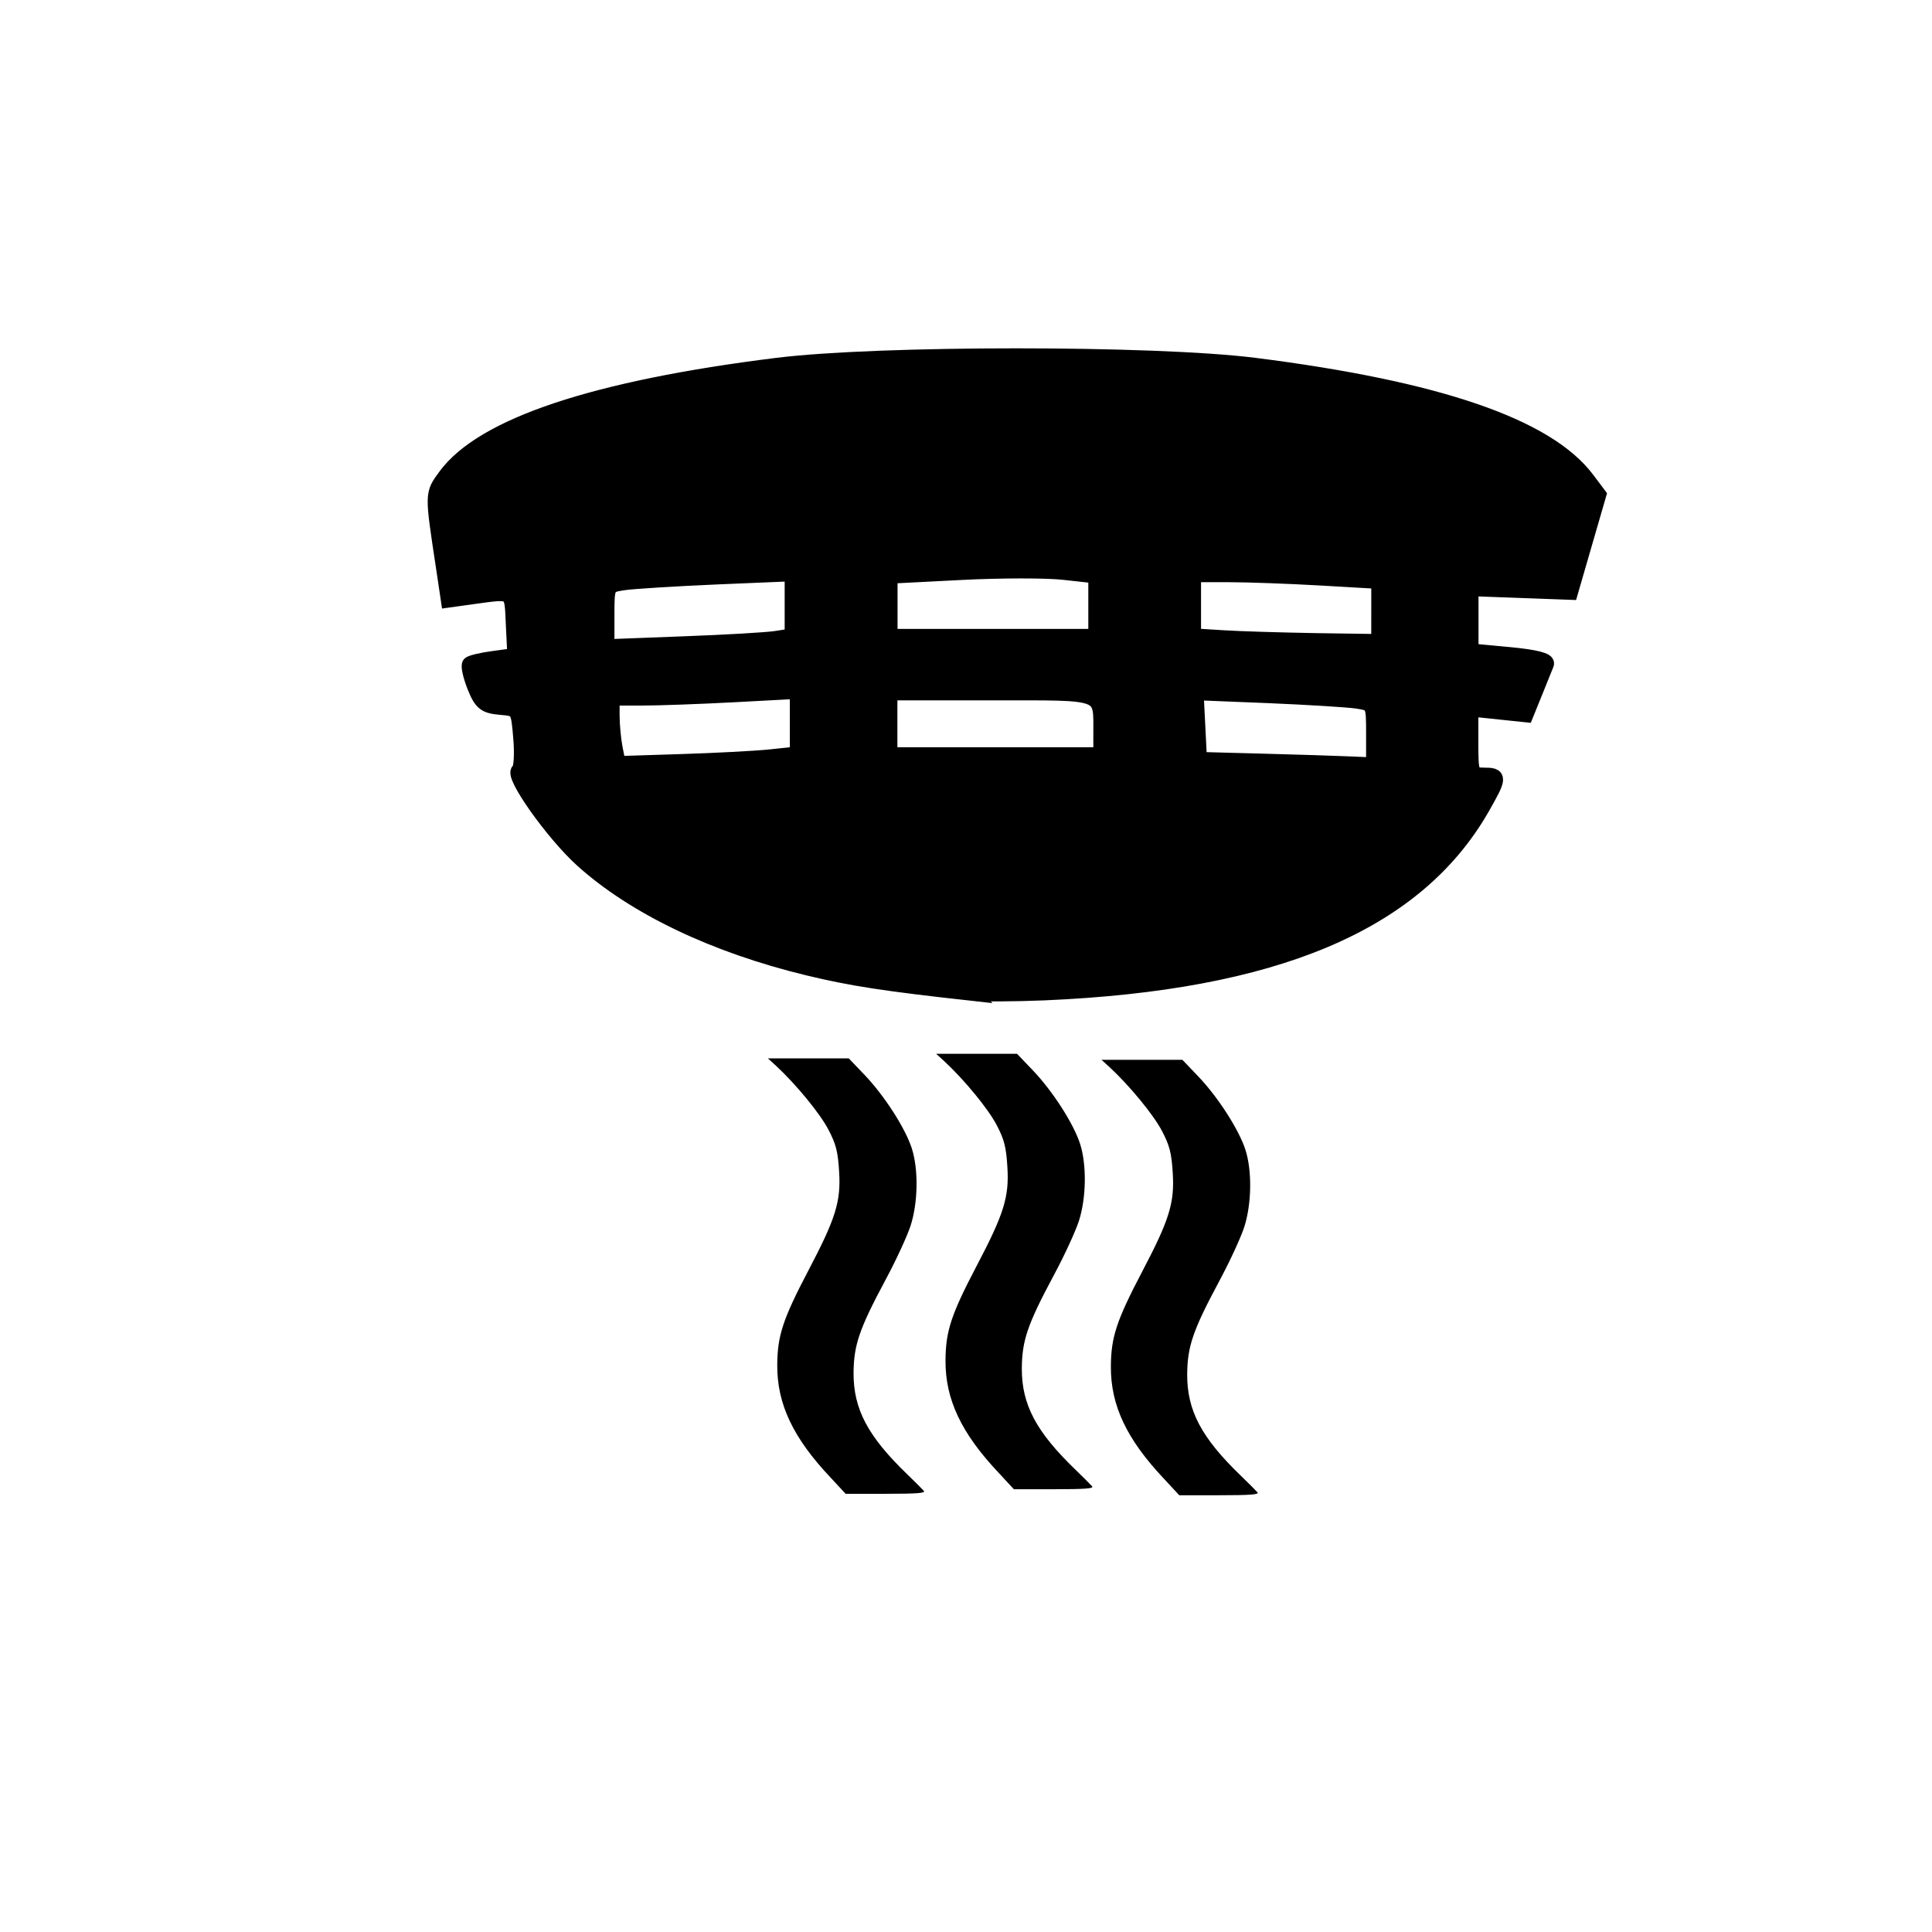
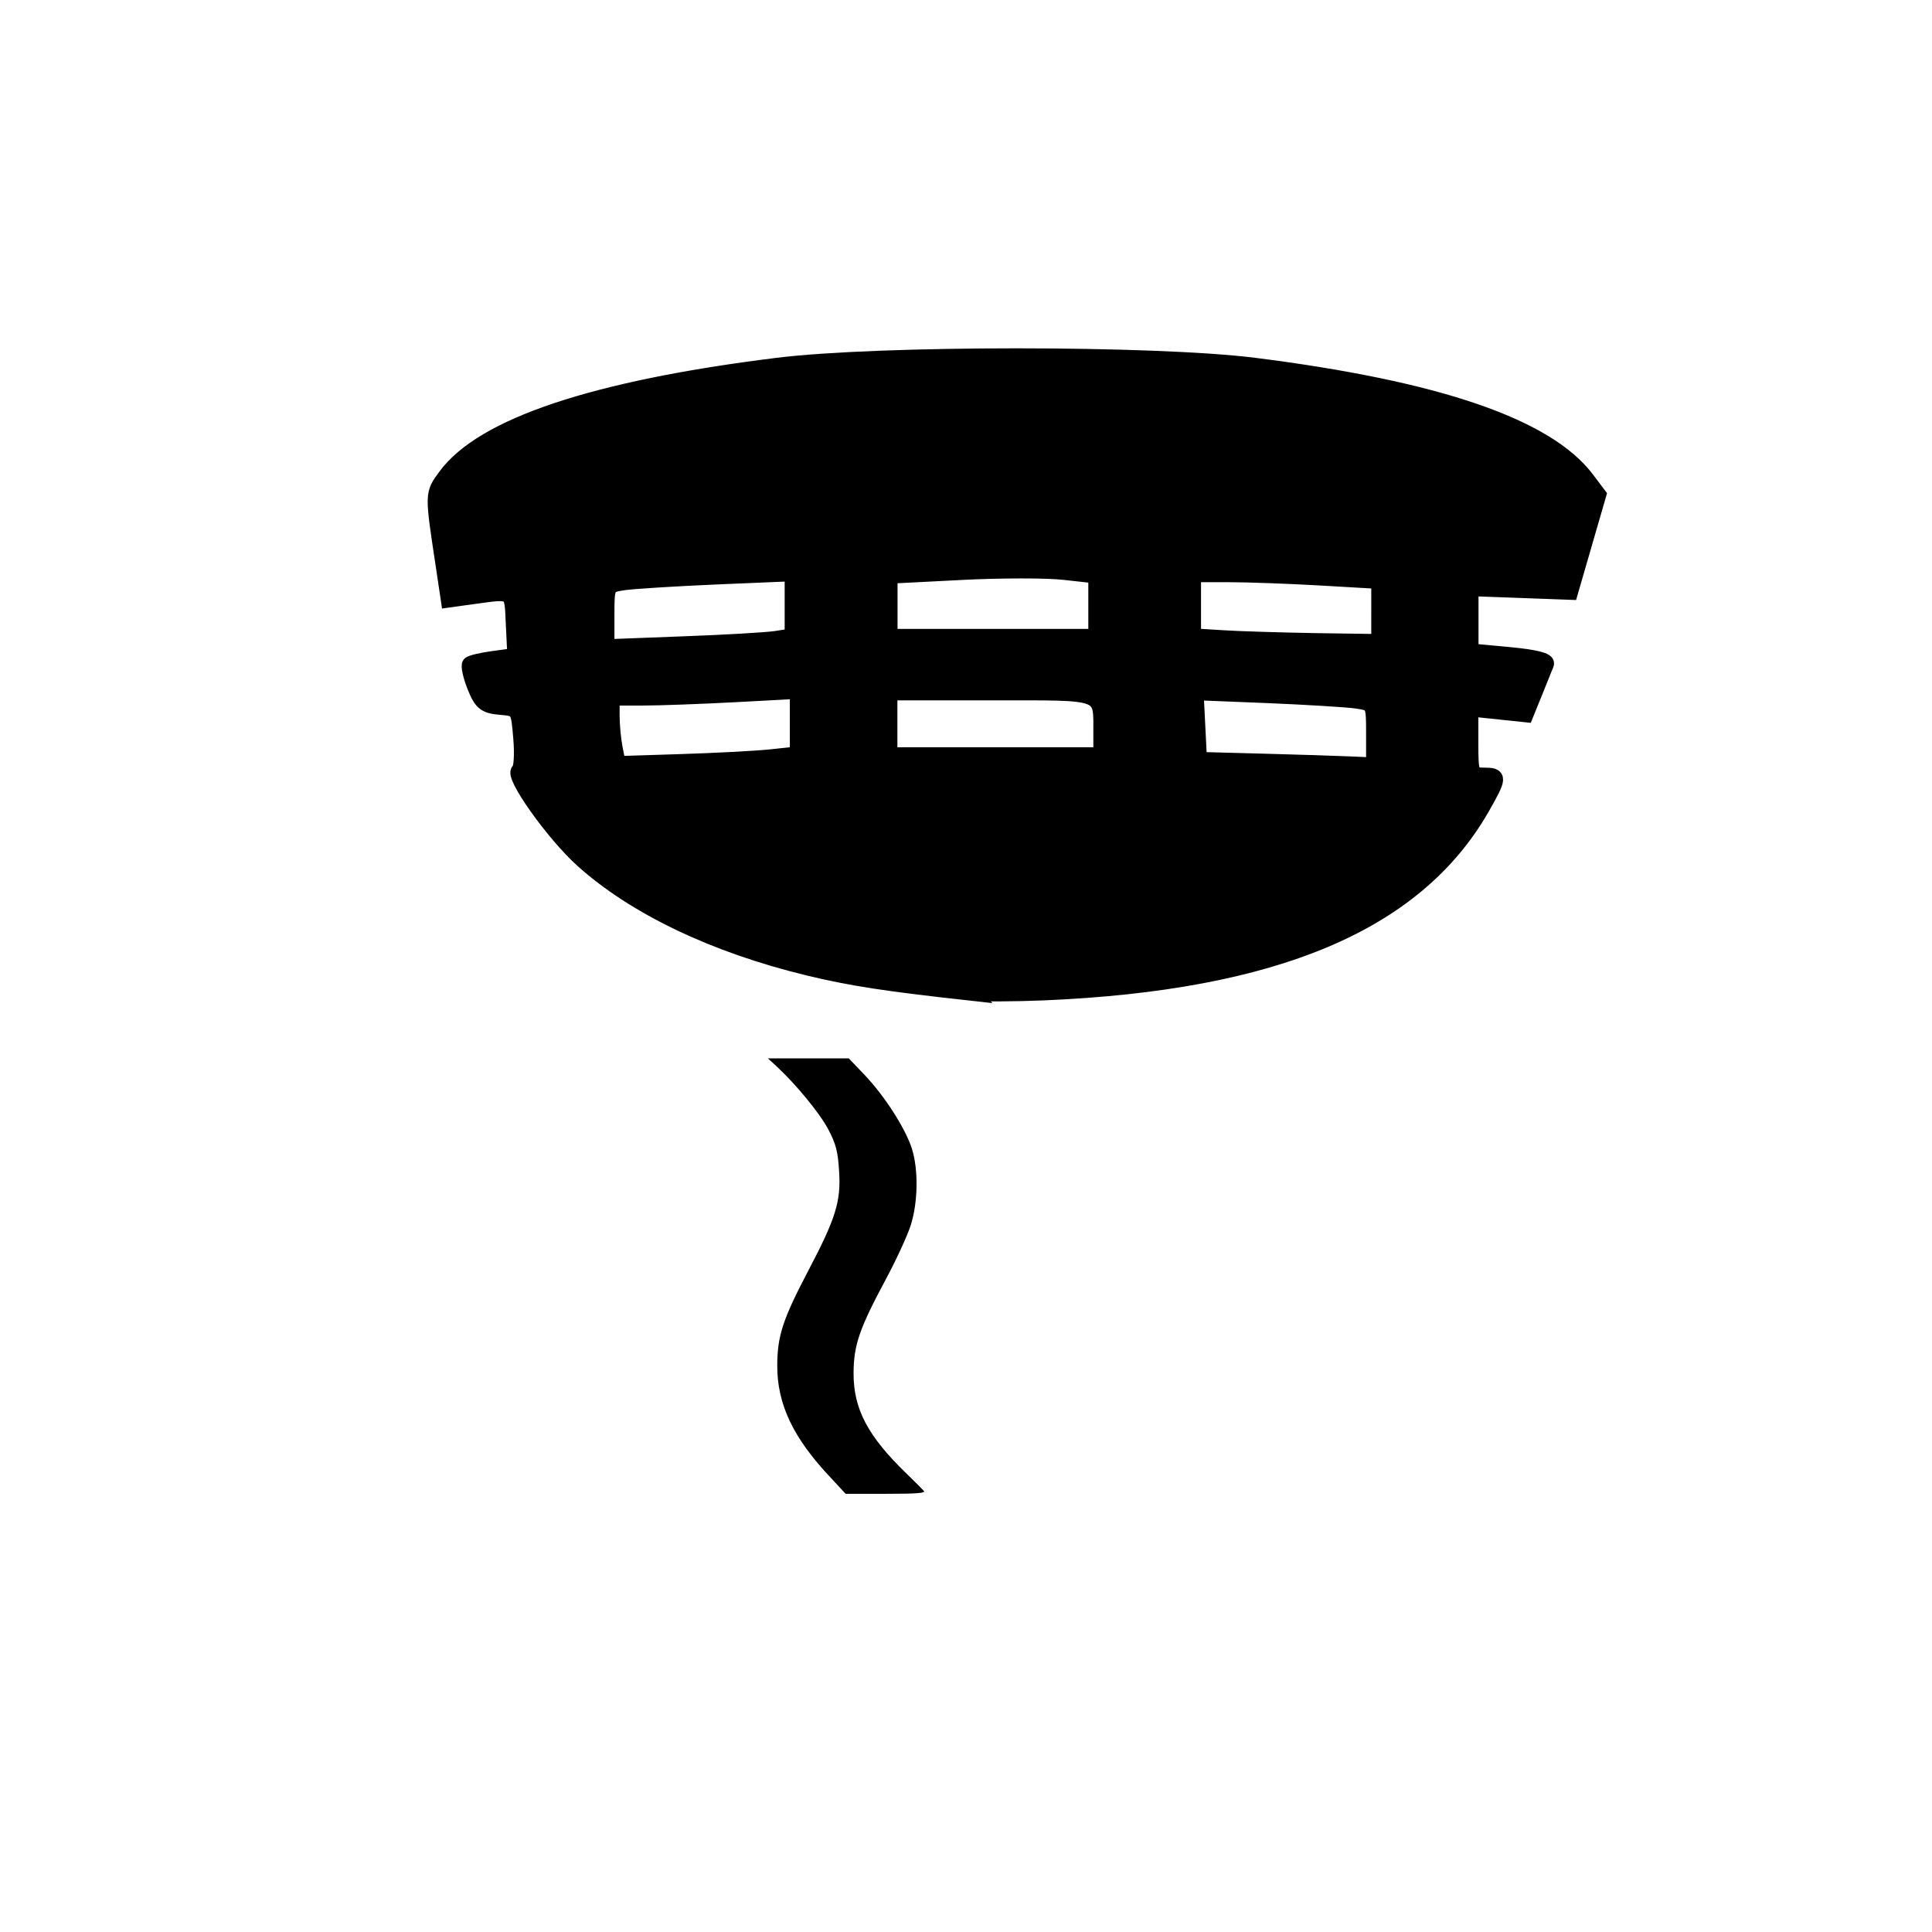
<svg xmlns="http://www.w3.org/2000/svg" xmlns:ns1="http://www.inkscape.org/namespaces/inkscape" xmlns:ns2="http://sodipodi.sourceforge.net/DTD/sodipodi-0.dtd" xmlns:xlink="http://www.w3.org/1999/xlink" width="48" height="48" viewBox="0 0 12.7 12.7" version="1.1" id="svg5" ns1:version="1.3.1 (9b9bdc1480, 2023-11-25, custom)" ns2:docname="smoke_detector_small.svg">
  <ns2:namedview id="namedview7" pagecolor="#ffffff" bordercolor="#666666" borderopacity="1.0" ns1:pageshadow="2" ns1:pageopacity="0.0" ns1:pagecheckerboard="0" ns1:document-units="mm" showgrid="false" ns1:zoom="7.8231272" ns1:cx="9.3952199" ns1:cy="6.5830452" ns1:window-width="1920" ns1:window-height="1043" ns1:window-x="1920" ns1:window-y="0" ns1:window-maximized="1" ns1:current-layer="layer1" units="px" ns1:showpageshadow="2" ns1:deskcolor="#d1d1d1" />
  <defs id="defs2" />
  <g ns1:label="Layer 1" ns1:groupmode="layer" id="layer1">
    <g id="g2" transform="matrix(0.258,0,0,0.258,-41.698,0.742)" style="fill:#000000">
      <g ns1:label="Layer 1" id="layer1-1-7-6-2" transform="matrix(6.133,0,0,6.133,256.473,33.522)" style="fill:#000000">
        <g id="layer3-0-3-7" style="display:none;fill:#000000" transform="translate(-172.295,-119.182)">
          <circle style="opacity:1;fill:#000000;fill-opacity:1;stroke:#ff8080;stroke-width:21.167;stroke-miterlimit:4;stroke-dasharray:none;stroke-dashoffset:9.3;stroke-opacity:1;paint-order:normal" id="path812-5-9-2-2" cx="78.487" cy="133.903" r="39.555" />
          <path style="display:inline;fill:#000000;fill-rule:evenodd;stroke:#000000;stroke-width:0.265px;stroke-linecap:butt;stroke-linejoin:miter;stroke-opacity:1" d="m 78.487,133.903 -50.139,-2e-5" id="path1207-3-0-2" />
          <path style="display:inline;fill:#000000;fill-rule:evenodd;stroke:#000000;stroke-width:0.265px;stroke-linecap:butt;stroke-linejoin:miter;stroke-opacity:1" d="M 78.489,133.903 28.358,133.028" id="path1207-9-6-6-6" />
          <use style="display:inline;fill:#000000" x="0" y="0" xlink:href="#path1207-3-0-2" id="use1622-0-1-1" width="100%" height="100%" />
          <use style="display:inline;fill:#000000" x="0" y="0" xlink:href="#path1207-3-0-2" transform="rotate(17.9,78.487,133.903)" id="use1624-6-5-0" width="100%" height="100%" />
          <use style="display:inline;fill:#000000" x="0" y="0" xlink:href="#path1207-3-0-2" transform="rotate(35.8,78.487,133.903)" id="use1626-2-5-6" width="100%" height="100%" />
          <use style="display:inline;fill:#000000" x="0" y="0" xlink:href="#path1207-3-0-2" transform="rotate(53.7,78.487,133.903)" id="use1628-6-4-1" width="100%" height="100%" />
          <use style="display:inline;fill:#000000" x="0" y="0" xlink:href="#path1207-3-0-2" transform="rotate(71.6,78.487,133.903)" id="use1630-1-7-5" width="100%" height="100%" />
          <use style="display:inline;fill:#000000" x="0" y="0" xlink:href="#path1207-3-0-2" transform="rotate(89.5,78.487,133.903)" id="use1632-8-6-9" width="100%" height="100%" />
          <use style="display:inline;fill:#000000" x="0" y="0" xlink:href="#path1207-3-0-2" transform="rotate(107.4,78.487,133.903)" id="use1634-7-5-4" width="100%" height="100%" />
          <use style="display:inline;fill:#000000" x="0" y="0" xlink:href="#path1207-3-0-2" transform="rotate(125.3,78.487,133.903)" id="use1636-9-69-9" width="100%" height="100%" />
          <use style="display:inline;fill:#000000" x="0" y="0" xlink:href="#path1207-3-0-2" transform="rotate(143.2,78.487,133.903)" id="use1638-2-3-0" width="100%" height="100%" />
          <use style="display:inline;fill:#000000" x="0" y="0" xlink:href="#path1207-3-0-2" transform="rotate(161.1,78.487,133.903)" id="use1640-0-7-9" width="100%" height="100%" />
          <use style="display:inline;fill:#000000" x="0" y="0" xlink:href="#path1207-3-0-2" transform="rotate(179,78.487,133.903)" id="use1642-2-4-1" width="100%" height="100%" />
          <use style="display:inline;fill:#000000" x="0" y="0" xlink:href="#path1207-9-6-6-6" id="use1644-3-5-7" width="100%" height="100%" />
          <use style="display:inline;fill:#000000" x="0" y="0" xlink:href="#path1207-9-6-6-6" transform="rotate(17.9,78.487,133.903)" id="use1646-7-2-7" width="100%" height="100%" />
          <use style="display:inline;fill:#000000" x="0" y="0" xlink:href="#path1207-9-6-6-6" transform="rotate(35.8,78.487,133.903)" id="use1648-5-5-1" width="100%" height="100%" />
          <use style="display:inline;fill:#000000" x="0" y="0" xlink:href="#path1207-9-6-6-6" transform="rotate(53.7,78.487,133.903)" id="use1650-9-4-1" width="100%" height="100%" />
          <use style="display:inline;fill:#000000" x="0" y="0" xlink:href="#path1207-9-6-6-6" transform="rotate(71.6,78.487,133.903)" id="use1652-2-7-5" width="100%" height="100%" />
          <use style="display:inline;fill:#000000" x="0" y="0" xlink:href="#path1207-9-6-6-6" transform="rotate(89.5,78.487,133.903)" id="use1654-2-4-9" width="100%" height="100%" />
          <use style="display:inline;fill:#000000" x="0" y="0" xlink:href="#path1207-9-6-6-6" transform="rotate(107.4,78.487,133.903)" id="use1656-8-4-7" width="100%" height="100%" />
          <use style="display:inline;fill:#000000" x="0" y="0" xlink:href="#path1207-9-6-6-6" transform="rotate(125.3,78.487,133.903)" id="use1658-9-3-7" width="100%" height="100%" />
          <use style="display:inline;fill:#000000" x="0" y="0" xlink:href="#path1207-9-6-6-6" transform="rotate(143.2,78.487,133.903)" id="use1660-7-07-6" width="100%" height="100%" />
          <use style="display:inline;fill:#000000" x="0" y="0" xlink:href="#path1207-9-6-6-6" transform="rotate(161.1,78.487,133.903)" id="use1662-3-86-7" width="100%" height="100%" />
          <use style="display:inline;fill:#000000" x="0" y="0" xlink:href="#path1207-9-6-6-6" transform="rotate(179,78.487,133.903)" id="use1664-6-88-3" width="100%" height="100%" />
          <circle transform="scale(-1)" style="display:inline;opacity:1;fill:#000000;fill-opacity:1;stroke:#000000;stroke-width:0.265;stroke-miterlimit:4;stroke-dasharray:none;stroke-dashoffset:9.3;stroke-opacity:1;paint-order:normal" id="path2435-1-4-6" cx="-78.487" cy="-133.904" r="44.847" />
-           <path style="display:inline;opacity:1;fill:#000000;fill-opacity:1;stroke:#000000;stroke-width:0.265;stroke-miterlimit:4;stroke-dasharray:none;stroke-dashoffset:9.3;stroke-opacity:1;paint-order:normal" d="m -16.506,109.991 v 2.518 l 18.507,-0.771 v 1.588 l 1.587,-2.117 -1.587,-2.117 v 1.588 z" id="rect1962-2-3-5" />
          <path style="display:inline;opacity:1;fill:#000000;fill-opacity:1;stroke:#000000;stroke-width:0.265;stroke-miterlimit:4;stroke-dasharray:none;stroke-dashoffset:9.3;stroke-opacity:1;paint-order:normal" d="M -60.244,98.412 V 118.092 L -80.983,108.252 Z" id="rect932-9-1-6">
            <desc id="desc1103-3-4-3">Glow path</desc>
          </path>
        </g>
        <path style="fill:#000000;stroke-width:0.01;stroke-miterlimit:4;stroke-dasharray:none" d="m -12.016,0.203 c -0.155,-0.164 -0.222,-0.305 -0.221,-0.467 7.77e-4,-0.122 0.023,-0.19 0.13,-0.394 0.113,-0.215 0.135,-0.286 0.127,-0.41 -0.005,-0.083 -0.013,-0.114 -0.045,-0.175 -0.036,-0.068 -0.134,-0.187 -0.217,-0.264 l -0.034,-0.031 h 0.168 0.168 l 0.066,0.069 c 0.082,0.086 0.169,0.221 0.196,0.305 0.028,0.087 0.026,0.225 -0.005,0.321 -0.014,0.043 -0.06,0.143 -0.103,0.223 -0.111,0.207 -0.133,0.273 -0.134,0.389 -5.05e-4,0.15 0.059,0.263 0.223,0.421 0.033,0.032 0.064,0.063 0.069,0.069 0.008,0.009 -0.027,0.012 -0.158,0.012 h -0.167 z" id="path7312-1-9-9" />
-         <path style="fill:#000000;stroke-width:0.01;stroke-miterlimit:4;stroke-dasharray:none" d="m -11.317,0.184 c -0.155,-0.164 -0.222,-0.305 -0.221,-0.467 7.77e-4,-0.122 0.023,-0.19 0.13,-0.394 0.113,-0.215 0.135,-0.286 0.127,-0.41 -0.005,-0.083 -0.013,-0.114 -0.045,-0.175 -0.036,-0.068 -0.134,-0.187 -0.217,-0.264 l -0.034,-0.031 h 0.168 0.168 l 0.066,0.069 c 0.082,0.086 0.169,0.221 0.196,0.305 0.028,0.087 0.026,0.225 -0.005,0.321 -0.014,0.043 -0.06,0.143 -0.103,0.223 -0.111,0.207 -0.133,0.273 -0.134,0.389 -5.04e-4,0.15 0.059,0.263 0.223,0.421 0.033,0.032 0.064,0.063 0.069,0.069 0.008,0.009 -0.027,0.012 -0.158,0.012 h -0.167 z" id="path7312-7-9-2-4" />
-         <path style="fill:#000000;stroke-width:0.01;stroke-miterlimit:4;stroke-dasharray:none" d="m -10.63,0.209 c -0.155,-0.164 -0.222,-0.305 -0.221,-0.467 7.9e-4,-0.122 0.023,-0.19 0.13,-0.394 0.113,-0.215 0.135,-0.286 0.127,-0.41 -0.005,-0.083 -0.013,-0.114 -0.045,-0.175 -0.036,-0.068 -0.134,-0.187 -0.217,-0.264 l -0.034,-0.031 h 0.168 0.168 l 0.066,0.069 c 0.082,0.086 0.169,0.221 0.196,0.305 0.028,0.087 0.026,0.225 -0.005,0.321 -0.014,0.043 -0.06,0.143 -0.103,0.223 -0.111,0.207 -0.133,0.273 -0.134,0.389 -4.97e-4,0.15 0.059,0.263 0.223,0.421 0.033,0.032 0.064,0.063 0.069,0.069 0.008,0.009 -0.027,0.012 -0.158,0.012 h -0.167 z" id="path7312-7-5-4-0-8" />
      </g>
    </g>
    <path style="fill:#000000;stroke:#000000;stroke-width:0.098" d="M 6.391,6.53 C 5.82,6.467 5.597,6.433 5.312,6.364 4.696,6.215 4.173,5.965 3.828,5.655 3.636,5.482 3.362,5.096 3.409,5.065 3.426,5.055 3.432,4.959 3.423,4.853 3.407,4.661 3.407,4.66 3.289,4.65 3.187,4.641 3.163,4.622 3.119,4.512 3.091,4.441 3.077,4.375 3.087,4.365 c 0.01,-0.01 0.081,-0.027 0.158,-0.037 L 3.384,4.309 3.374,4.103 C 3.363,3.876 3.379,3.886 3.105,3.923 L 2.947,3.945 2.913,3.717 c -0.072,-0.476 -0.073,-0.468 0.015,-0.588 0.244,-0.333 0.981,-0.579 2.181,-0.728 0.67,-0.083 2.477,-0.083 3.137,-1.34e-4 1.204,0.152 1.925,0.399 2.188,0.75 l 0.076,0.101 -0.093,0.321 -0.093,0.321 -0.327,-0.012 -0.327,-0.012 V 4.076 4.279 l 0.256,0.024 c 0.168,0.016 0.25,0.037 0.24,0.062 -0.008,0.021 -0.042,0.105 -0.075,0.186 l -0.06,0.148 -0.181,-0.019 -0.181,-0.019 v 0.217 c 0,0.209 0.003,0.217 0.085,0.217 0.106,0 0.105,0.013 -0.013,0.22 -0.437,0.758 -1.36,1.147 -2.878,1.212 -0.195,0.008 -0.408,0.009 -0.473,0.002 z M 5.064,4.975 5.241,4.956 V 4.751 4.545 L 4.83,4.567 C 4.604,4.579 4.33,4.589 4.221,4.589 H 4.024 v 0.114 c 0,0.063 0.009,0.159 0.02,0.215 l 0.02,0.101 0.411,-0.013 c 0.226,-0.007 0.491,-0.021 0.589,-0.031 z M 9.029,4.827 c 0,-0.201 -7.9e-5,-0.201 -0.11,-0.218 -0.06,-0.009 -0.323,-0.025 -0.583,-0.036 l -0.473,-0.019 0.011,0.219 0.011,0.219 0.411,0.011 c 0.226,0.006 0.484,0.014 0.572,0.018 l 0.161,0.007 z m -1.793,0.007 c -0.001,-0.297 0.045,-0.279 -0.714,-0.279 h -0.672 v 0.203 0.203 h 0.693 0.693 z M 5.098,4.197 5.207,4.18 V 3.976 3.772 L 4.709,3.793 C 4.434,3.805 4.16,3.822 4.1,3.831 3.99,3.848 3.99,3.848 3.99,4.05 V 4.251 L 4.489,4.232 C 4.763,4.222 5.037,4.206 5.098,4.197 Z M 9.063,4.019 V 3.822 l -0.38,-0.022 c -0.209,-0.012 -0.483,-0.022 -0.609,-0.022 l -0.228,-1.537e-4 v 0.201 0.201 l 0.194,0.012 c 0.107,0.007 0.381,0.015 0.609,0.019 l 0.414,0.006 z m -1.86,-0.035 V 3.786 l -0.207,-0.023 c -0.114,-0.013 -0.418,-0.013 -0.676,3.7e-4 l -0.469,0.024 V 3.985 4.183 h 0.676 0.676 z" id="path1" />
  </g>
  <script />
</svg>